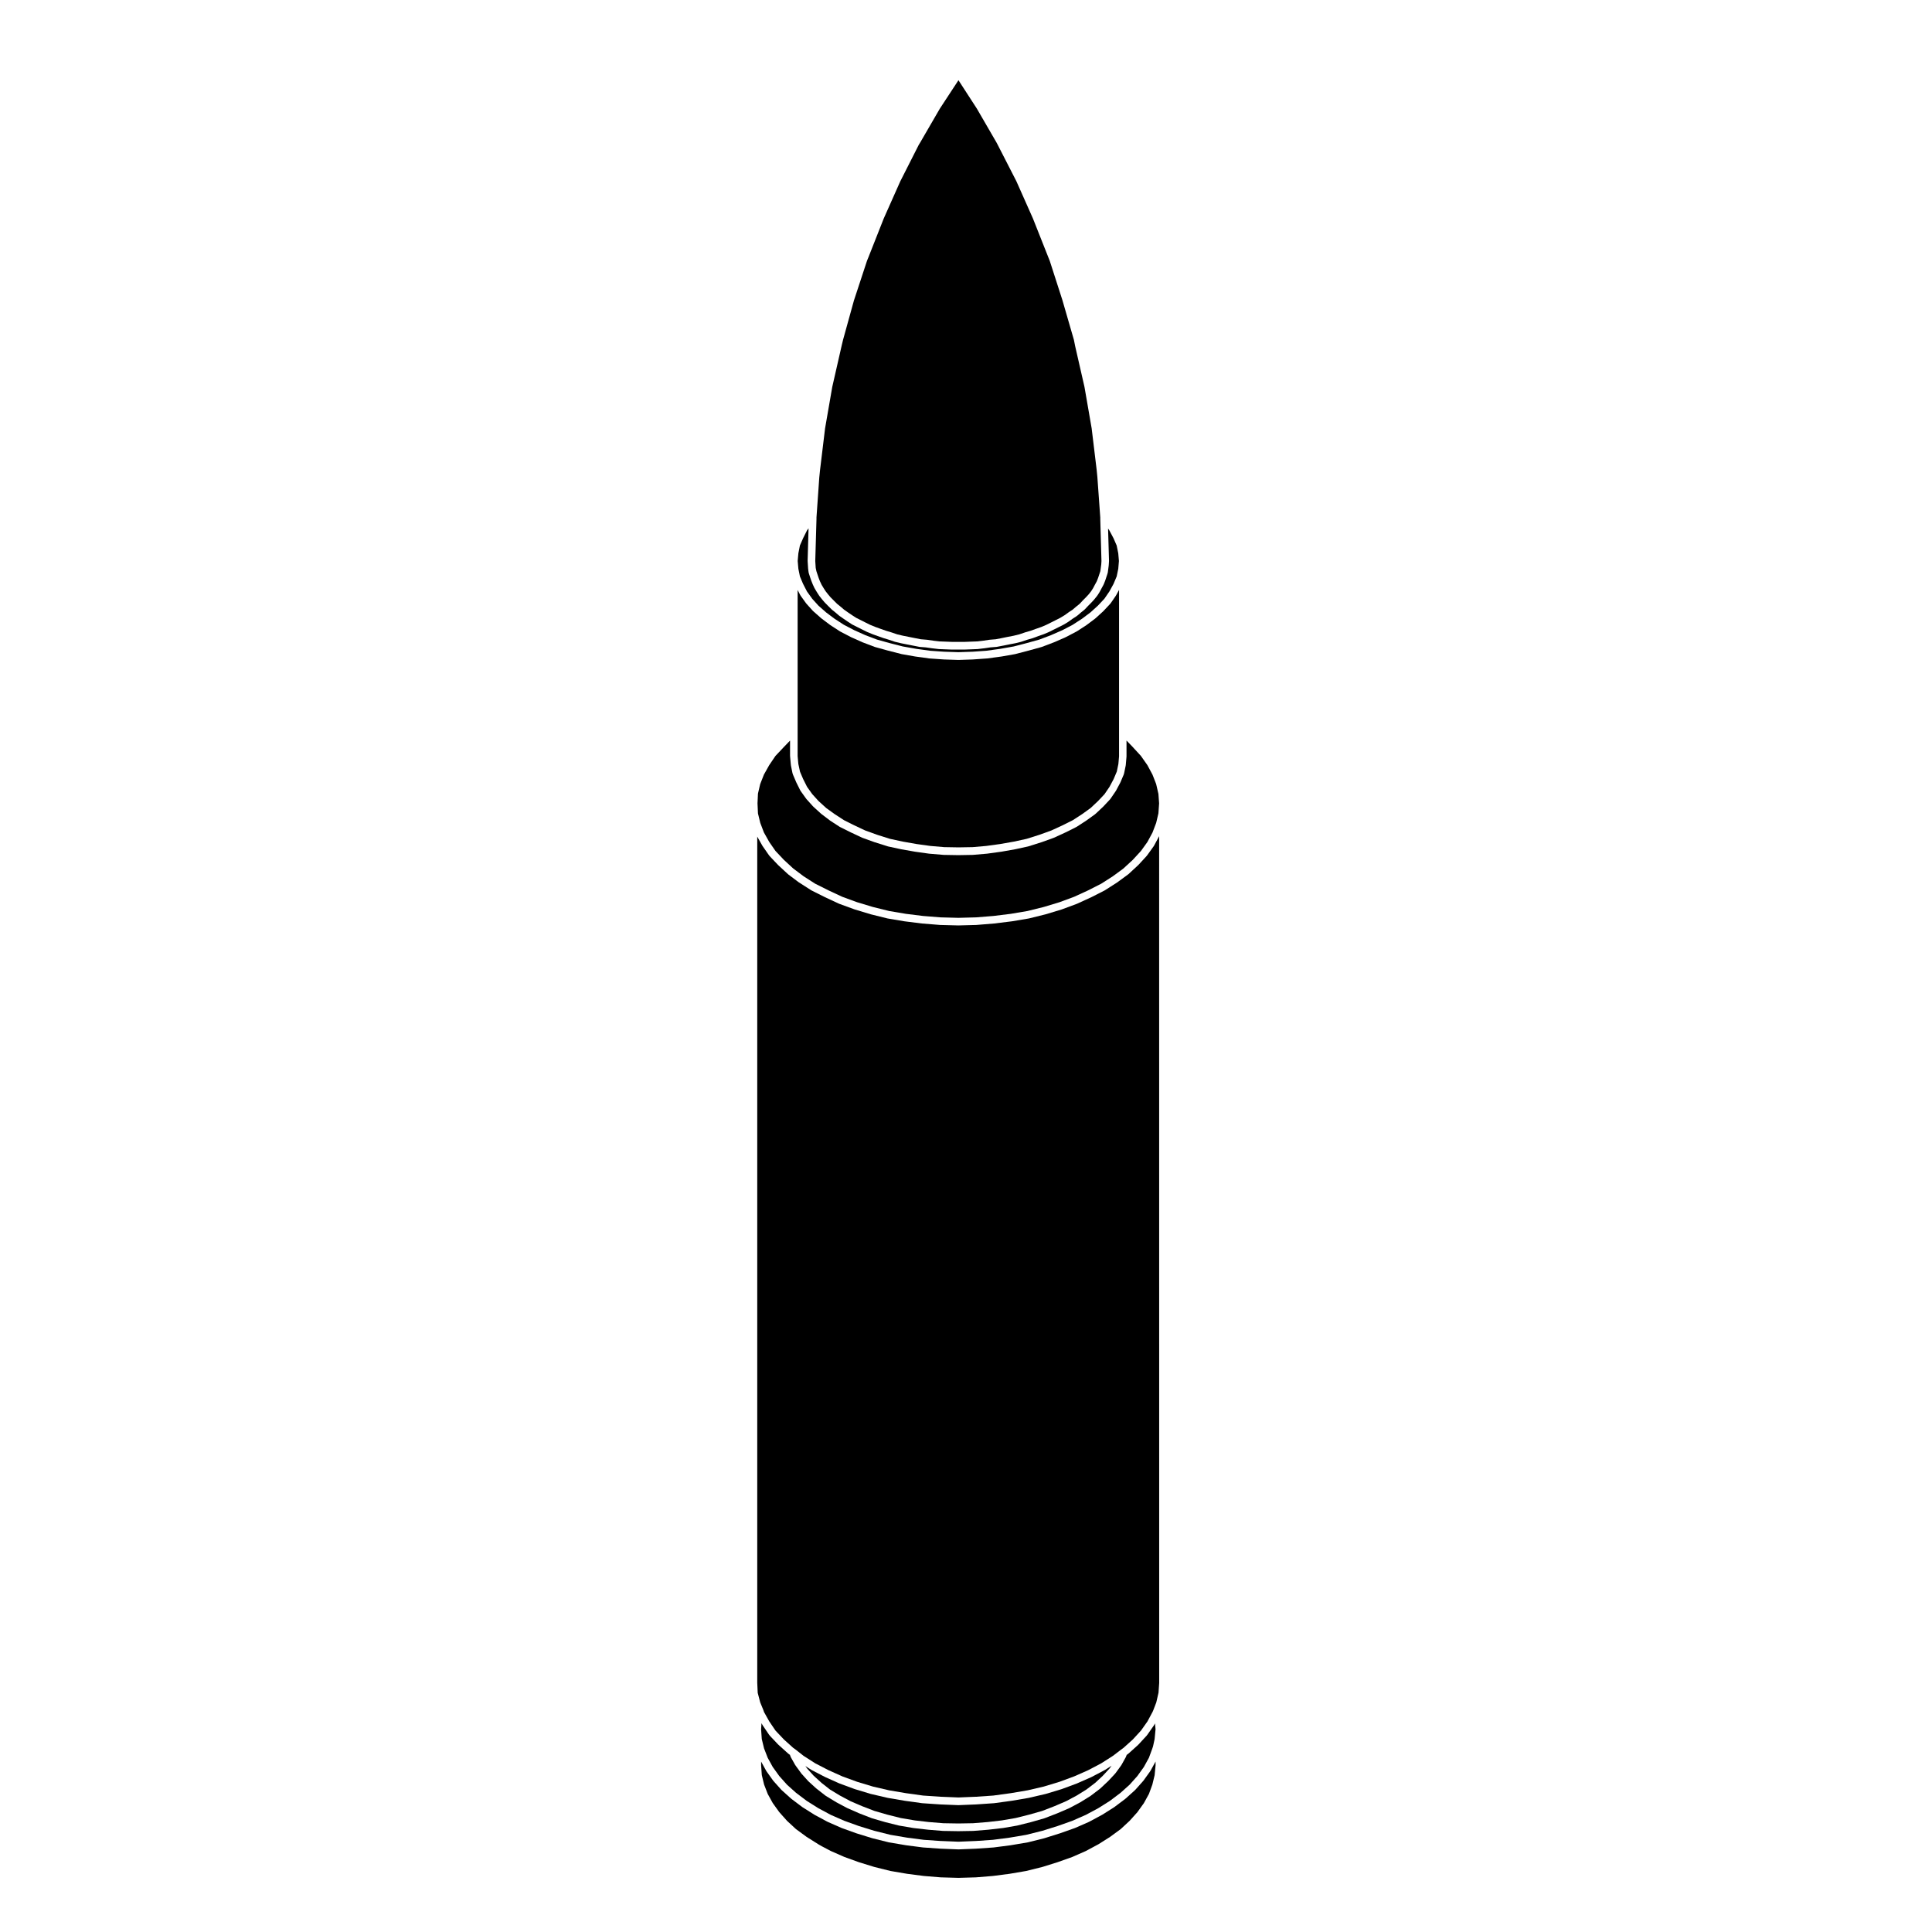
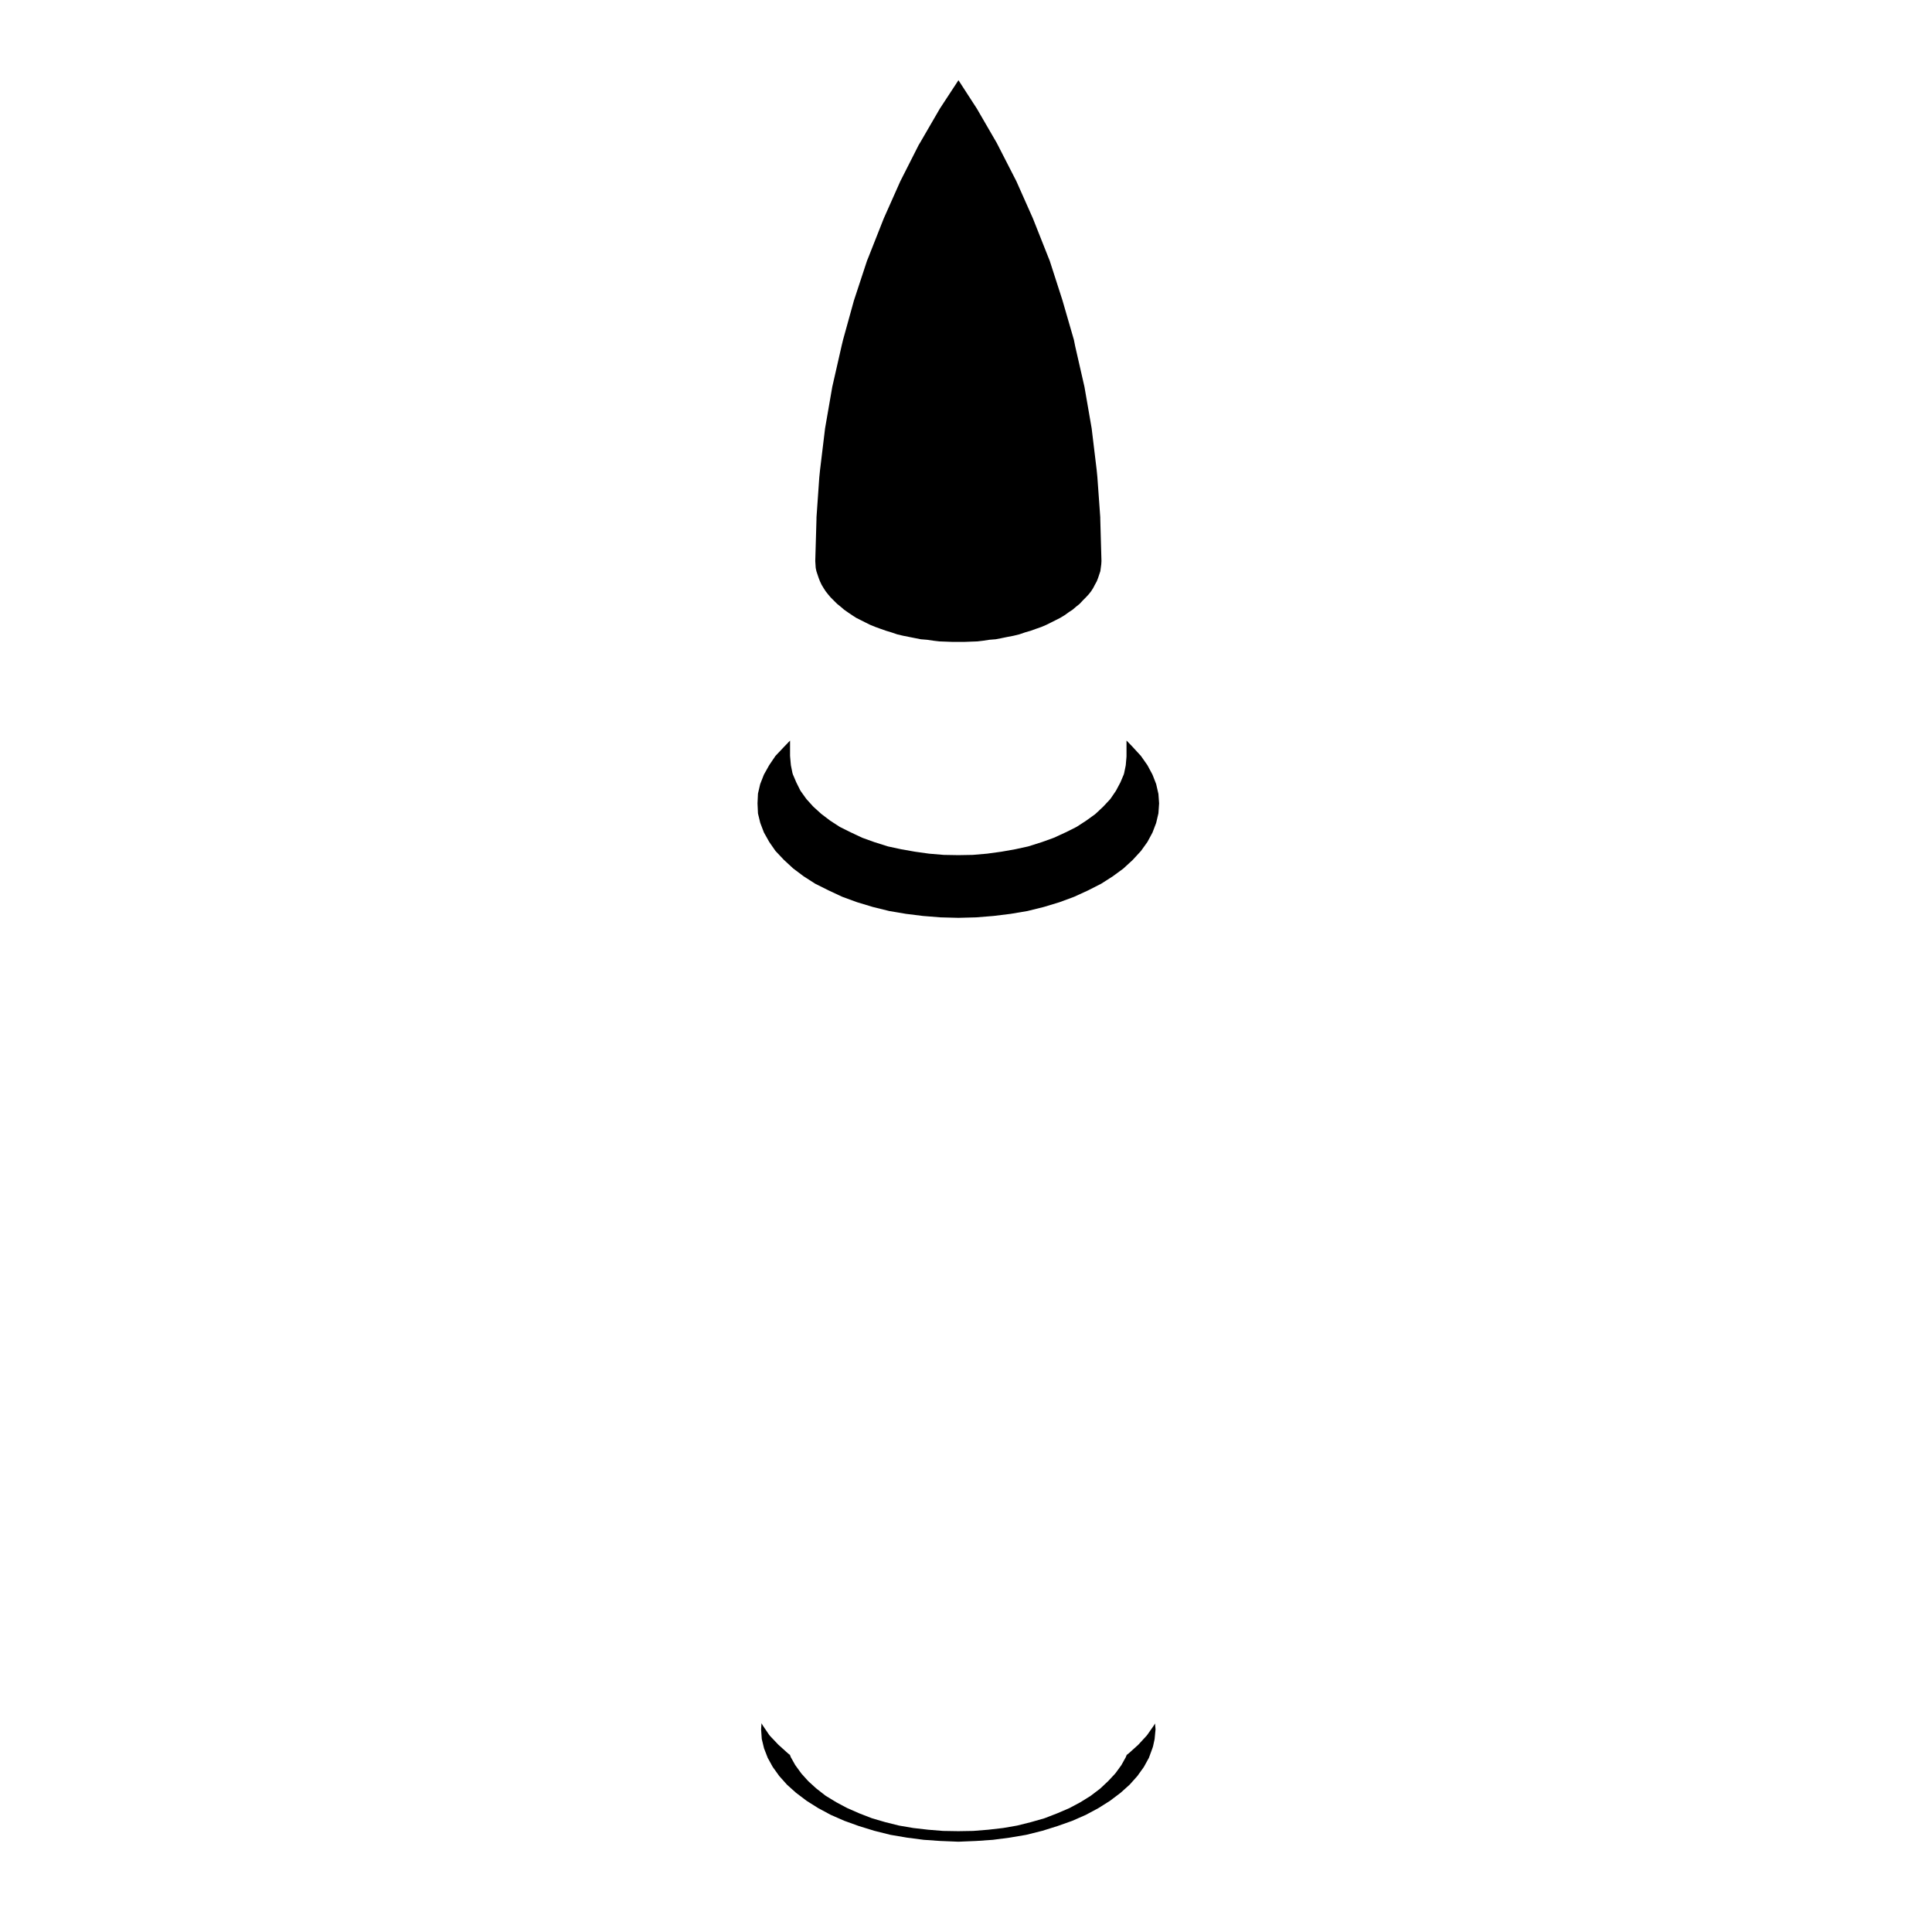
<svg xmlns="http://www.w3.org/2000/svg" fill="#000000" width="800px" height="800px" version="1.1" viewBox="144 144 512 512">
  <g>
-     <path d="m345.46 595.14 0.871 2.125c0.004 0.02-0.004 0.039 0 0.055 0.004 0.02 0.023 0.023 0.031 0.039l0.102 0.328 1.387 2.481 1.664 2.457 2.227 2.352 2.445 2.207 0.672 0.484c0.004 0.004 0.004 0.016 0.012 0.02 0.012 0.004 0.02 0 0.023 0.004l2.062 1.629 3.113 1.988 3.488 1.805 3.684 1.652 3.891 1.422 4.211 1.273 4.277 0.992 4.445 0.754 4.578 0.637 4.578 0.312h0.039l4.742 0.191 4.68-0.191s0.004 0 0.004 0.004l4.551-0.316 4.648-0.637 4.445-0.754 4.277-0.992 4.172-1.266 3.91-1.445 3.672-1.621 3.457-1.82 3.129-1.996 2.133-1.629c0.004-0.004 0.012 0 0.016-0.004 0 0 0-0.004 0.004-0.012l0.66-0.484 2.449-2.207 2.172-2.363 1.719-2.438 1.371-2.562 0.156-0.367 0.797-2.074 0.594-2.578 0.18-2.606-0.012-224.39-1.359 2.527c-0.016 0.023-0.039 0.035-0.055 0.059-0.016 0.016-0.004 0.039-0.016 0.055l-1.785 2.484c-0.012 0.016-0.035 0.012-0.051 0.023-0.016 0.02-0.004 0.051-0.023 0.07l-2.227 2.422c-0.012 0.012-0.031 0.004-0.047 0.02-0.012 0.012-0.004 0.023-0.016 0.035l-2.555 2.363c-0.02 0.016-0.047 0.012-0.059 0.023-0.016 0.012-0.016 0.035-0.031 0.047l-2.867 2.106c-0.012 0.012-0.023 0.004-0.039 0.016-0.012 0.004-0.004 0.016-0.016 0.02l-3.188 2.039c-0.016 0.012-0.035 0.004-0.051 0.016s-0.02 0.031-0.035 0.039l-3.508 1.785c-0.012 0.004-0.02 0.004-0.035 0.012 0 0 0 0.004-0.004 0.004l-3.758 1.723c-0.016 0.012-0.035 0.004-0.051 0.012-0.012 0.004-0.012 0.016-0.02 0.02l-3.953 1.465c-0.016 0.004-0.031 0.004-0.047 0.012-0.004 0-0.012 0.012-0.016 0.012l-4.207 1.273c-0.012 0.004-0.023 0-0.035 0.004-0.012 0-0.012 0.012-0.016 0.012l-4.398 1.09c-0.02 0.004-0.039 0.004-0.066 0.012-0.004 0-0.004 0.004-0.012 0.004l-4.469 0.754c-0.016 0-0.031 0-0.047 0.004l-4.656 0.574c-0.012 0-0.023 0-0.035 0.004h-0.004l-4.656 0.379c-0.02 0.004-0.035 0-0.051 0.004h-0.004l-4.719 0.125h-0.031-0.023l-4.781-0.125h-0.004c-0.016 0-0.035 0-0.051-0.004l-4.719-0.379h-0.004c-0.016-0.004-0.031-0.004-0.047-0.004l-4.586-0.574h-0.004c-0.012-0.004-0.023-0.004-0.035-0.004l-4.469-0.754c-0.004 0-0.004-0.004-0.012-0.004-0.023-0.004-0.047-0.004-0.066-0.012l-4.398-1.09c-0.004 0-0.004-0.012-0.016-0.012-0.012-0.004-0.023 0-0.035-0.004l-4.211-1.273c-0.004 0-0.012-0.012-0.016-0.016-0.016 0-0.023 0-0.039-0.004l-4.016-1.465c-0.012-0.004-0.012-0.016-0.02-0.016-0.02-0.012-0.039-0.004-0.059-0.016l-3.699-1.723c-0.004 0-0.004-0.012-0.012-0.012-0.004-0.004-0.016 0-0.02-0.004l-3.57-1.785c-0.016-0.012-0.016-0.031-0.035-0.039-0.016-0.012-0.035-0.004-0.055-0.016l-3.188-2.039c-0.012-0.004-0.012-0.02-0.016-0.023-0.016-0.012-0.035-0.004-0.051-0.016l-2.805-2.106c-0.016-0.012-0.016-0.035-0.031-0.051-0.016-0.012-0.035-0.004-0.051-0.02l-2.551-2.359c-0.012-0.012-0.004-0.02-0.016-0.031s-0.023-0.004-0.035-0.016l-2.293-2.422c-0.023-0.023-0.016-0.059-0.035-0.09-0.016-0.016-0.047-0.012-0.059-0.031l-1.727-2.484c-0.016-0.02 0-0.039-0.016-0.059-0.012-0.016-0.031-0.012-0.039-0.023l-1.367-2.434v224.23l0.121 2.676z" />
-     <path d="m357.77 630.8 3.055 1.922 0.008 0.012h0.008l0.051 0.035 0.945 0.539 0.023 0.012h0.008l0.02 0.008 2.281 1.203 3.586 1.574 3.848 1.391 4.078 1.258 4.312 1.074 4.406 0.75 4.402 0.57 4.508 0.371h0.004l4.688 0.133 4.625-0.133h0.004l4.516-0.371 4.402-0.57 4.402-0.75 4.312-1.074h0.008l3.988-1.25 3.891-1.379 3.625-1.594 3.32-1.785 0.027-0.016 3.051-1.93 2.809-2.055 2.391-2.219 2.043-2.277 1.723-2.402 1.344-2.445 0.902-2.461 0.605-2.504 0.25-2.609v-1l-1.359 2.473-0.059 0.062-0.012 0.047-1.789 2.488-0.043 0.023-0.023 0.055-2.098 2.356-0.051 0.023-0.027 0.055-2.484 2.234-0.043 0.012-0.02 0.043-2.875 2.164-0.043 0.023-0.027 0.027-3.121 1.977-0.043 0.008-0.02 0.027-3.445 1.855-0.047 0.012-0.023 0.023-3.633 1.594-0.055 0.012-0.016 0.016-3.953 1.398-0.031 0.008-0.004 0.004-4.082 1.281-0.035 0.004-0.02 0.016-4.332 1.082-0.074 0.012-0.008 0.004-4.465 0.754-0.031 0.008h-0.004l-4.469 0.578-0.059 0.004-0.047 0.008h-0.023l-4.519 0.312h-0.027l-0.004 0.004-4.656 0.191h-0.074l-4.723-0.191-0.004-0.004h-0.023l-4.516-0.312h-0.023l-0.047-0.008-0.062-0.004-4.461-0.578h-0.008l-0.035-0.008-4.461-0.754-0.012-0.004-0.066-0.012-4.34-1.082-0.016-0.012-0.035-0.004-4.148-1.281-0.008-0.008-0.043-0.008-3.879-1.398-0.016-0.016-0.051-0.012-3.625-1.594-0.027-0.023-0.051-0.012-3.445-1.855-0.02-0.027-0.035-0.008-3.129-1.977-0.02-0.027-0.051-0.023-2.871-2.164-0.016-0.043-0.047-0.012-2.488-2.234-0.023-0.051-0.055-0.023-2.106-2.352-0.027-0.066-0.043-0.02-1.781-2.496-0.016-0.07-0.043-0.023-1.359-2.469v1.027l0.18 2.562 0.605 2.488 0.965 2.5 1.332 2.41 1.723 2.402 2.074 2.32 2.375 2.195z" />
-     <path d="m363.95 618.24 2.648 1.605 2.832 1.508 3.047 1.305 3.254 1.258 3.449 0.996 3.547 0.887 3.699 0.629 3.727 0.434h0.016l3.836 0.312 3.988 0.066 3.871-0.066 3.891-0.312 3.727-0.434h0.004l3.652-0.629 3.547-0.887h0.004l3.492-0.992 3.269-1.266 3.047-1.305 2.812-1.496 2.606-1.617 2.363-1.797 1.941-1.809v-0.004l1.812-1.945 0.539-0.742-1.719 1.098c-0.016 0.012-0.035 0.004-0.051 0.016-0.012 0.004-0.012 0.02-0.02 0.023l-3.508 1.848c-0.016 0.012-0.031 0.004-0.051 0.012-0.004 0.004-0.004 0.016-0.016 0.02l-3.758 1.656c-0.016 0.004-0.031 0.004-0.047 0.012-0.004 0-0.004 0.012-0.016 0.016l-3.953 1.465c-0.016 0.004-0.031 0.004-0.047 0.012-0.004 0-0.012 0.012-0.016 0.012l-4.207 1.273c-0.02 0.004-0.035 0.004-0.055 0.012-0.004 0-0.004 0.004-0.012 0.004l-4.398 1.023c-0.016 0.004-0.031 0.004-0.047 0.004-0.004 0-0.012 0.012-0.016 0.012l-4.469 0.762h-0.023c0 0.004-0.004 0.004-0.004 0.004l-4.656 0.637c-0.051 0.004-0.098 0.012-0.137 0.012l-4.586 0.316h-0.023s0 0.004-0.004 0.004l-4.719 0.191h-0.039-0.039l-4.781-0.191c-0.004 0-0.004-0.004-0.004-0.004h-0.023l-4.648-0.316c-0.047 0-0.098-0.004-0.137-0.012l-4.586-0.637s-0.004 0-0.004-0.004h-0.023l-4.469-0.762c-0.004 0-0.012-0.012-0.016-0.012-0.016 0-0.031 0-0.047-0.004l-4.398-1.023c-0.004 0-0.004-0.004-0.012-0.004-0.02-0.004-0.035-0.004-0.055-0.012l-4.211-1.273c-0.004 0-0.012-0.012-0.016-0.016-0.016 0-0.023 0-0.039-0.004l-3.984-1.469c-0.004-0.004-0.012-0.012-0.016-0.016-0.016-0.004-0.035 0-0.055-0.012l-3.699-1.656c-0.012-0.004-0.012-0.016-0.016-0.016-0.012-0.004-0.023-0.004-0.035-0.012l-3.57-1.848c-0.012-0.004-0.012-0.02-0.023-0.031-0.016-0.012-0.039-0.004-0.055-0.016l-1.586-1.012 0.5 0.684 1.691 1.867 2.086 1.898v0.004z" />
    <path d="m356.37 613.95c-0.016-0.016-0.039-0.012-0.051-0.023l-1.531-2.106c-0.016-0.02-0.004-0.051-0.016-0.07-0.016-0.02-0.039-0.012-0.051-0.031l-1.215-2.172c-0.023-0.047 0-0.098-0.016-0.137-0.023-0.055-0.082-0.086-0.09-0.141l-0.031-0.195-0.395-0.281c-0.016-0.012-0.016-0.035-0.031-0.051-0.016-0.012-0.039-0.004-0.055-0.02l-2.551-2.301c-0.012-0.012-0.004-0.023-0.016-0.035-0.016-0.016-0.035-0.012-0.047-0.02l-2.293-2.418c-0.023-0.023-0.016-0.066-0.035-0.098-0.02-0.02-0.055-0.012-0.07-0.035l-1.727-2.551c-0.012-0.016 0-0.039-0.012-0.055-0.012-0.012-0.031-0.012-0.035-0.02l-0.293-0.523-0.109 1.621 0.18 2.57 0.605 2.484 0.969 2.5 1.328 2.414 1.723 2.402 2.062 2.309 2.387 2.141 2.828 2.137 3.043 1.918 3.344 1.797 3.582 1.57 3.848 1.387 4.082 1.258 4.312 1.078 4.402 0.746 4.414 0.574 4.508 0.312 0.004-0.004 4.68 0.191 4.613-0.191h0.039l4.481-0.309 4.414-0.574 4.402-0.746 4.312-1.078h0.004l3.988-1.25 3.883-1.375 3.629-1.594 3.344-1.797 3.043-1.918 2.828-2.137 2.402-2.16 2.023-2.266 1.727-2.402 1.344-2.445 0.918-2.504 0.172-0.523 0.418-1.918 0.246-2.594-0.145-1.57-0.246 0.457c-0.016 0.023-0.039 0.035-0.055 0.055-0.012 0.016 0 0.035-0.012 0.051l-1.785 2.551c-0.016 0.02-0.047 0.012-0.055 0.031-0.02 0.02-0.012 0.055-0.031 0.074l-2.227 2.418c-0.016 0.016-0.035 0.012-0.051 0.02-0.012 0.016-0.004 0.035-0.02 0.047l-2.555 2.301c-0.016 0.016-0.039 0.012-0.055 0.02-0.016 0.016-0.016 0.039-0.031 0.051l-0.398 0.289-0.047 0.203c-0.016 0.055-0.066 0.086-0.086 0.133-0.016 0.039 0.012 0.09-0.016 0.125l-1.203 2.172c-0.012 0.02-0.035 0.012-0.047 0.023-0.016 0.023-0.004 0.055-0.02 0.082l-1.531 2.106c-0.016 0.02-0.039 0.012-0.051 0.023-0.02 0.023-0.012 0.055-0.031 0.074l-1.848 1.98c-0.012 0.012-0.023 0.004-0.035 0.016-0.012 0.012-0.004 0.02-0.016 0.031l-2.035 1.91c-0.016 0.016-0.035 0.012-0.051 0.02-0.016 0.016-0.016 0.035-0.031 0.051l-2.43 1.848c-0.016 0.012-0.035 0.004-0.055 0.02-0.012 0.004-0.012 0.023-0.023 0.035l-2.676 1.664c-0.016 0.012-0.031 0.004-0.039 0.012-0.012 0.004-0.012 0.02-0.02 0.023l-2.863 1.527c-0.016 0.012-0.035 0.004-0.055 0.016-0.012 0.004-0.012 0.016-0.02 0.02l-3.129 1.34c-0.012 0.004-0.016 0-0.023 0.004-0.004 0-0.004 0.012-0.012 0.012l-3.316 1.281c-0.023 0.012-0.047 0.004-0.07 0.016-0.012 0-0.012 0.012-0.02 0.016l-3.57 1.02c-0.004 0-0.016 0-0.02 0.004-0.004 0-0.004 0.004-0.012 0.004l-3.57 0.891c-0.02 0.004-0.039 0.004-0.066 0.004-0.004 0.004-0.004 0.012-0.012 0.012l-3.699 0.641c-0.02 0.004-0.035 0-0.055 0.004l-3.824 0.441c-0.012 0-0.02 0-0.031 0.004h-0.004l-3.949 0.316c-0.023 0.004-0.047 0.004-0.066 0.004h-0.004l-3.891 0.066h-0.016-0.016l-4.016-0.066c-0.023 0-0.047 0-0.07-0.004l-3.891-0.316h-0.004c-0.012-0.004-0.02-0.004-0.031-0.004l-3.828-0.441c-0.02-0.004-0.035 0-0.051-0.004l-3.758-0.641c-0.004 0-0.004-0.004-0.012-0.004-0.023-0.004-0.047-0.004-0.07-0.012l-3.57-0.891c-0.004 0-0.004-0.004-0.012-0.004-0.004-0.004-0.016-0.004-0.023-0.004l-3.508-1.02c-0.012-0.004-0.016-0.016-0.023-0.02-0.02-0.004-0.039-0.004-0.059-0.012l-3.309-1.281c-0.004 0-0.004-0.012-0.012-0.012-0.012-0.004-0.016 0-0.023-0.004l-3.098-1.355c-0.012-0.004-0.012-0.016-0.02-0.02-0.02-0.012-0.039-0.004-0.055-0.016l-2.867-1.527c-0.012-0.004-0.012-0.016-0.016-0.02-0.012-0.004-0.023-0.004-0.035-0.012l-2.742-1.664c-0.02-0.012-0.02-0.035-0.035-0.047-0.02-0.016-0.047-0.012-0.066-0.023l-2.363-1.848c-0.012-0.004-0.004-0.02-0.016-0.031-0.016-0.012-0.031-0.004-0.047-0.016l-2.102-1.91c-0.016-0.016-0.012-0.039-0.023-0.055-0.016-0.016-0.035-0.004-0.047-0.02l-1.785-1.98c-0.004-0.004 0.004-0.027-0.012-0.047z" />
    <path d="m345.48 362.08 0.961 2.523 1.422 2.535 1.637 2.359 2.246 2.383 2.445 2.258 2.781 2.09 3.055 1.961 3.523 1.762 3.688 1.719 3.891 1.422 4.16 1.258 4.367 1.082 4.422 0.746 4.523 0.562 4.629 0.371h0.004l4.75 0.125 4.695-0.125 4.602-0.371 4.57-0.562 4.422-0.746 4.363-1.082 4.125-1.25 3.906-1.445 3.672-1.684c0.004 0 0.004-0.004 0.004-0.004l3.508-1.785 3.047-1.953 2.801-2.055 2.473-2.277 2.203-2.394 1.707-2.383 1.34-2.484 0.973-2.555 0.598-2.539 0.18-2.648-0.18-2.508-0.605-2.621-0.969-2.481-1.352-2.519-1.719-2.445-2.18-2.371c-0.004 0 0-0.004-0.004-0.012l-1.629-1.688v4.203c0 0.02-0.02 0.031-0.02 0.047s0.016 0.031 0.016 0.047l-0.188 2.172c0 0.02-0.023 0.035-0.023 0.055-0.004 0.02 0.016 0.039 0.012 0.059l-0.449 2.172c-0.012 0.039-0.047 0.059-0.059 0.098-0.012 0.035 0.016 0.066 0 0.102l-0.891 2.102c-0.012 0.02-0.023 0.023-0.035 0.047-0.004 0.012 0 0.023-0.004 0.035l-1.152 2.168c-0.012 0.023-0.035 0.031-0.051 0.055-0.012 0.012 0 0.023-0.012 0.039l-1.395 2.047c-0.016 0.023-0.051 0.016-0.066 0.035-0.02 0.023-0.012 0.066-0.035 0.09l-1.789 1.91c-0.012 0.012-0.02 0.004-0.031 0.016-0.012 0.004-0.004 0.02-0.016 0.031l-2.035 1.914c-0.02 0.016-0.047 0.012-0.066 0.023-0.016 0.016-0.016 0.047-0.035 0.059l-2.297 1.656c-0.004 0.004-0.02 0.004-0.023 0.012-0.012 0.004-0.004 0.016-0.016 0.02l-2.555 1.656c-0.02 0.016-0.051 0.012-0.07 0.02-0.016 0.012-0.016 0.023-0.031 0.035l-2.801 1.402c-0.012 0.004-0.02 0.004-0.023 0.004-0.004 0.004-0.004 0.012-0.012 0.012l-3.062 1.406c-0.016 0.012-0.035 0.004-0.055 0.012-0.012 0.004-0.016 0.02-0.023 0.023l-3.188 1.148c-0.012 0.004-0.02 0-0.031 0.004l-0.004 0.004-3.441 1.09c-0.023 0.012-0.047 0.004-0.07 0.012-0.012 0.004-0.012 0.016-0.02 0.016l-3.449 0.754c-0.012 0-0.02 0-0.031 0.004-0.004 0-0.004 0.004-0.012 0.004l-3.633 0.641c-0.012 0-0.023 0-0.035 0.004h-0.004l-3.758 0.516c-0.016 0-0.031 0-0.047 0.004h-0.004l-3.699 0.316c-0.023 0.004-0.051 0.004-0.074 0.004l-3.762 0.066h-0.016-0.016l-3.824-0.066h-0.004c-0.02 0-0.039 0-0.066-0.004l-3.769-0.316h-0.004c-0.016-0.004-0.035-0.004-0.051-0.004l-3.691-0.516h-0.004c-0.012-0.004-0.02-0.004-0.031-0.004l-3.637-0.641c-0.004 0-0.004-0.004-0.012-0.004-0.012-0.004-0.02-0.004-0.031-0.004l-3.5-0.754c-0.012 0-0.012-0.012-0.02-0.012-0.023-0.012-0.051-0.004-0.074-0.016l-3.445-1.09-0.004-0.004c-0.012-0.004-0.02 0-0.031-0.004l-3.188-1.148c-0.016-0.004-0.016-0.02-0.031-0.023-0.02-0.012-0.039-0.004-0.059-0.016l-2.996-1.406c-0.004 0-0.004-0.004-0.004-0.004-0.004-0.004-0.012-0.004-0.016-0.004l-2.812-1.402c-0.016-0.004-0.016-0.023-0.031-0.031-0.023-0.016-0.051-0.012-0.074-0.023l-2.551-1.656c-0.012-0.004-0.004-0.016-0.016-0.02-0.004-0.004-0.016-0.004-0.023-0.012l-2.234-1.695c-0.016-0.012-0.016-0.035-0.031-0.047-0.016-0.016-0.047-0.012-0.059-0.023l-2.106-1.914c-0.016-0.016-0.012-0.039-0.023-0.055-0.016-0.016-0.035-0.004-0.047-0.02l-1.723-1.91c-0.016-0.02-0.012-0.047-0.023-0.066-0.012-0.016-0.035-0.012-0.047-0.023l-1.465-2.047c-0.012-0.016 0-0.039-0.016-0.059-0.02-0.031-0.055-0.039-0.07-0.074l-1.082-2.168c-0.004-0.012 0.004-0.02-0.004-0.035-0.004-0.012-0.016-0.016-0.02-0.023l-0.898-2.102c-0.016-0.031 0.012-0.059 0-0.09-0.016-0.039-0.055-0.059-0.066-0.105l-0.441-2.172c-0.004-0.02 0.016-0.039 0.012-0.059 0-0.02-0.023-0.035-0.023-0.055l-0.195-2.168c0-0.02 0.016-0.031 0.016-0.051 0-0.016-0.02-0.023-0.02-0.047l-0.012-0.043v-4.125l-1.633 1.699-2.231 2.363-1.664 2.457-1.402 2.504-0.984 2.508-0.59 2.527-0.121 2.57 0.121 2.676z" />
    <path d="m417.74 201.9-4.394-9.883-4.941-9.641-0.004-0.008-0.254-0.492-5.262-9.078-4.883-7.539-4.93 7.523-5.293 9.125-0.016 0.008-0.004 0.023-0.281 0.453-4.894 9.66-4.383 9.848-3.934 9.965v0.008l-0.496 1.219-3.438 10.449-0.008 0.008-2.906 10.504-0.379 1.574v0.008l-2.481 10.891-1.906 10.988-1.332 11.023v0.004l-0.195 1.91-0.004 0.008-0.746 10.664v0.383l-0.004 0.016 0.004 0.016-0.324 11.148 0.062 0.938 0.055 0.867 0.184 0.879 0.281 0.852 0.004 0.008 0.324 0.961 0.332 0.852h0.004l0.434 0.926 0.539 0.898 0.52 0.809 0.68 0.863v0.004l0.656 0.773 1.695 1.695 0.93 0.75 0.008 0.023 0.02 0.004 0.93 0.797 0.961 0.668v0.004l1.184 0.805h0.004l1.039 0.672 1.23 0.617 1.273 0.641 0.004 0.004 1.199 0.594 1.363 0.555 1.402 0.508 0.008 0.004 1.426 0.5 1.449 0.438 0.016 0.012h0.02l1.5 0.508 1.488 0.352h0.004l1.594 0.32 1.59 0.316 1.555 0.309 1.59 0.129 0.027 0.016 0.035-0.012 1.723 0.25 0.004 0.004 1.547 0.18 1.656 0.062 1.723 0.066h3.301l1.723-0.066 1.664-0.062 1.531-0.18 0.012-0.004 1.652-0.25 0.039 0.012 0.031-0.016 1.598-0.129 1.59-0.305 0.004-0.004 1.539-0.316h0.008l1.609-0.309 1.492-0.367 1.48-0.504h0.023l0.016-0.016 1.527-0.441 1.348-0.492h0.016l0.008-0.004 1.426-0.5 1.273-0.539 1.242-0.617 0.008-0.004 1.277-0.641 1.215-0.617 1.133-0.688h0.008l1.082-0.781 0.016-0.008 0.02-0.023 1.031-0.676 0.898-0.77 0.02-0.004 0.012-0.023 0.895-0.719 0.789-0.84 0.012-0.008 0.008-0.016 0.887-0.895h0.004l0.727-0.785 0.613-0.777 0.551-0.855 0.477-0.914 0.004-0.004 0.492-0.898 0.348-0.887 0.309-0.93 0.289-0.863 0.117-0.859 0.125-0.949 0.055-0.875-0.316-11.148v-0.41l-0.766-10.676v-0.004l-0.188-1.91v-0.004l-1.328-11.02-1.906-10.988-2.488-10.891 0.004-0.016-0.008-0.016-0.309-1.547-3.055-10.551-3.348-10.391-0.5-1.242v-0.008z" />
-     <path d="m356.01 348.5 0.82 1.93 1.059 2.109 1.367 1.91 1.641 1.812 2.066 1.879 2.191 1.582 2.535 1.648 2.699 1.352 2.926 1.371 3.168 1.145 3.367 1.062 3.41 0.734h0.004l3.633 0.641 3.664 0.508 3.668 0.312 3.793 0.066 3.727-0.066 3.613-0.312 3.703-0.508 3.633-0.641h0.004l3.371-0.734 3.352-1.062 3.176-1.145 2.969-1.367 2.734-1.367 2.519-1.637 2.215-1.598 1.953-1.84 1.719-1.824 1.309-1.918 1.109-2.082 0.84-1.988 0.418-2.019 0.18-2.07-0.004-0.004v-44.047l-0.781 1.43c-0.012 0.02-0.035 0.031-0.047 0.047s0 0.031-0.012 0.047l-1.395 2.035c-0.016 0.023-0.051 0.016-0.07 0.035-0.016 0.023-0.004 0.059-0.031 0.086l-1.789 1.91c-0.012 0.012-0.023 0.004-0.035 0.016-0.012 0.012-0.012 0.031-0.02 0.039l-2.035 1.855c-0.016 0.012-0.035 0.004-0.051 0.02-0.012 0.012-0.012 0.035-0.023 0.047l-2.297 1.723c-0.012 0.012-0.023 0.004-0.035 0.012-0.012 0.012-0.012 0.023-0.02 0.031l-2.555 1.656c-0.02 0.012-0.047 0.012-0.066 0.02-0.012 0.004-0.012 0.02-0.02 0.023l-2.801 1.465c-0.016 0.004-0.031 0.004-0.039 0.012-0.012 0.004-0.016 0.02-0.023 0.023l-3.062 1.34c-0.012 0.004-0.023 0.004-0.035 0.012-0.004 0-0.004 0.004-0.012 0.004l-3.188 1.211c-0.023 0.012-0.047 0.004-0.07 0.016-0.012 0-0.012 0.012-0.02 0.016l-3.441 0.953c-0.004 0-0.012 0-0.016 0.004h-0.004l-3.449 0.898c-0.02 0.004-0.035 0.004-0.055 0.012-0.012 0-0.012 0.012-0.02 0.012l-3.633 0.641c-0.016 0-0.031 0-0.039 0.004h-0.004l-3.758 0.508c-0.02 0-0.047 0.004-0.066 0.004l-0.051 0.004h-0.02l-3.633 0.258h-0.031s0 0.004-0.004 0.004l-3.762 0.125h-0.035-0.035l-3.824-0.125c-0.004 0-0.004-0.004-0.004-0.004h-0.031l-3.699-0.258c-0.047 0-0.09-0.004-0.137-0.012l-3.691-0.508h-0.004c-0.012-0.004-0.02-0.004-0.031-0.004l-3.637-0.641c-0.004 0-0.012-0.012-0.02-0.012-0.02-0.004-0.039-0.004-0.059-0.012l-3.5-0.898h-0.004c-0.004-0.004-0.012-0.004-0.016-0.004l-3.445-0.953c-0.012-0.004-0.012-0.016-0.02-0.016-0.023-0.012-0.047-0.004-0.07-0.016l-3.188-1.211c-0.004 0-0.004-0.012-0.012-0.012-0.016-0.004-0.031-0.004-0.047-0.012l-2.996-1.34c-0.004-0.004-0.004-0.012-0.016-0.016-0.016-0.004-0.023-0.004-0.039-0.012l-2.812-1.465c-0.016-0.004-0.016-0.023-0.023-0.035-0.02-0.012-0.039-0.004-0.059-0.016l-2.551-1.656c-0.012-0.004-0.012-0.02-0.02-0.031-0.012-0.004-0.023 0-0.035-0.012l-2.293-1.723c-0.012-0.012-0.012-0.023-0.02-0.035-0.012-0.012-0.031-0.004-0.039-0.016l-2.106-1.855c-0.02-0.016-0.016-0.047-0.031-0.059-0.016-0.016-0.039-0.012-0.055-0.023l-1.723-1.91c-0.016-0.016-0.004-0.039-0.02-0.059-0.016-0.016-0.039-0.012-0.051-0.023l-1.465-2.035c-0.016-0.02 0-0.039-0.016-0.059-0.016-0.031-0.051-0.039-0.066-0.07l-0.715-1.387v44.027l0.188 2.066z" />
-     <path d="m436.9 297.84c-0.004 0.012-0.016 0.016-0.02 0.031-0.004 0.004 0.004 0.016 0 0.023l-0.379 0.953c-0.012 0.023-0.035 0.035-0.047 0.055-0.012 0.016 0.004 0.035-0.004 0.051l-0.516 0.945v0.004l-0.508 0.953c-0.012 0.016-0.023 0.02-0.035 0.035-0.004 0.012 0 0.023-0.004 0.035l-0.57 0.898c-0.012 0.016-0.035 0.012-0.051 0.023-0.012 0.02 0 0.047-0.016 0.059l-0.707 0.887c-0.012 0.012-0.023 0.004-0.035 0.016-0.012 0.016-0.004 0.035-0.016 0.047l-0.766 0.832c-0.004 0.004-0.012 0-0.012 0.004-0.012 0.004-0.004 0.016-0.012 0.02l-0.867 0.875-0.832 0.891c-0.02 0.02-0.051 0.012-0.07 0.031-0.02 0.02-0.02 0.051-0.039 0.07l-0.945 0.754-0.941 0.812c-0.02 0.016-0.051 0.012-0.07 0.023-0.02 0.016-0.02 0.047-0.039 0.059l-1.082 0.707c-0.004 0-0.012 0-0.012 0.004l-1.109 0.789c-0.012 0.012-0.023 0.004-0.035 0.012-0.016 0.012-0.012 0.023-0.023 0.035l-1.152 0.707c-0.016 0.012-0.035 0.004-0.055 0.016-0.012 0.004-0.012 0.02-0.02 0.023l-1.27 0.641-1.281 0.641h-0.012l-1.27 0.637c-0.016 0.004-0.023 0.004-0.039 0.012-0.004 0.004-0.012 0.012-0.016 0.016l-1.34 0.57c-0.016 0.004-0.035 0.004-0.051 0.012-0.004 0.004-0.004 0.016-0.016 0.016l-1.438 0.5-0.004 0.004-1.406 0.52c-0.016 0.004-0.035 0.004-0.051 0.012-0.012 0-0.012 0.016-0.02 0.016l-1.531 0.441-1.484 0.504c-0.02 0.004-0.047 0.004-0.066 0.012-0.012 0.004-0.012 0.016-0.02 0.016l-1.535 0.379c-0.016 0.004-0.031 0-0.047 0.004 0 0 0 0.004-0.004 0.004l-1.637 0.312-0.004 0.004-1.535 0.312h-0.02l-1.641 0.316c-0.035 0.012-0.07 0.012-0.105 0.012-0.004 0-0.004 0.004-0.012 0.004l-1.594 0.125-1.652 0.246c-0.023 0-0.047 0.004-0.07 0.004l-1.613 0.191c-0.023 0.004-0.051 0.004-0.07 0.004-0.004 0-0.004 0.004-0.012 0.004l-1.664 0.066-1.723 0.066h-0.039-3.379-0.039l-1.723-0.066-1.656-0.066c-0.004 0-0.004-0.004-0.012-0.004-0.02 0-0.047 0-0.07-0.004l-1.617-0.191c-0.02 0-0.039-0.004-0.059-0.004l-1.723-0.246-1.598-0.125c-0.004 0-0.004-0.004-0.004-0.004-0.039 0-0.082 0-0.109-0.012l-1.594-0.316-1.594-0.312-1.594-0.316c-0.004 0-0.004-0.004-0.012-0.004-0.012-0.004-0.016-0.004-0.023-0.004l-1.594-0.379c-0.004 0-0.012-0.012-0.016-0.012-0.031-0.012-0.055-0.004-0.082-0.016l-1.527-0.52-1.43-0.434c-0.004 0-0.004-0.004-0.012-0.012-0.012-0.004-0.023 0-0.035-0.004l-1.461-0.516c-0.004-0.004-0.016-0.004-0.02-0.004l-1.402-0.508c-0.004 0-0.004-0.012-0.012-0.012-0.012-0.004-0.016 0-0.023-0.004l-1.395-0.57c-0.012-0.004-0.016-0.02-0.023-0.023-0.016-0.004-0.031 0-0.047-0.012l-1.273-0.637h-0.012l-2.547-1.281c-0.016-0.012-0.016-0.023-0.031-0.035-0.02-0.012-0.047-0.004-0.066-0.02l-1.09-0.707c-0.004-0.004-0.004-0.012-0.012-0.012 0-0.004-0.004-0.004-0.012-0.004l-1.215-0.828c-0.004-0.004-0.004-0.004-0.012-0.004l-1.012-0.707c-0.016-0.012-0.016-0.031-0.031-0.047-0.016-0.012-0.039-0.004-0.055-0.02l-0.945-0.812-0.941-0.754c-0.016-0.016-0.016-0.039-0.031-0.055-0.016-0.012-0.035-0.004-0.051-0.02l-0.898-0.891v-0.004h-0.004l-0.891-0.898c-0.012-0.012-0.004-0.031-0.016-0.047-0.012-0.012-0.031-0.004-0.039-0.016l-0.707-0.832c-0.004-0.004 0-0.012-0.004-0.016-0.004-0.004-0.016-0.004-0.02-0.012l-0.699-0.887c-0.016-0.016-0.004-0.039-0.016-0.059-0.012-0.012-0.031-0.004-0.039-0.02l-0.574-0.898c-0.004-0.004 0-0.016-0.004-0.02-0.004-0.004-0.012-0.004-0.016-0.012l-0.57-0.953c-0.012-0.016 0-0.031-0.004-0.039-0.012-0.02-0.035-0.031-0.047-0.051l-0.449-0.957c-0.004-0.012 0.004-0.02 0-0.031s-0.016-0.016-0.02-0.023l-0.379-0.953c-0.004-0.012 0.004-0.016 0-0.023-0.004-0.012-0.016-0.016-0.02-0.023l-0.324-0.957v-0.012l-0.312-0.953c-0.004-0.02 0.012-0.035 0.004-0.051-0.012-0.023-0.035-0.039-0.039-0.066l-0.133-0.945c-0.004-0.023 0.02-0.051 0.016-0.074-0.004-0.023-0.031-0.039-0.031-0.066l-0.059-0.957-0.066-1.02c0-0.016 0.016-0.023 0.016-0.047 0-0.02-0.02-0.031-0.02-0.051l0.246-8.637-0.414 0.574-1.023 2.047-0.855 1.949-0.406 2.07-0.18 2.019 0.18 2.07 0.418 2.047 0.816 1.926 1.047 2.039 1.395 1.941 1.633 1.809 2.023 1.785 2.231 1.676 2.488 1.617 2.766 1.441 2.949 1.32 3.082 1.168 3.406 0.945 3.41 0.871 3.629 0.641 3.668 0.504 3.633 0.25h0.035l3.789 0.125 3.727-0.125h0.035l3.57-0.25 3.707-0.504 3.633-0.641 3.356-0.871 3.402-0.945 3.09-1.168 0.004-0.004 3.062-1.34 2.656-1.387 2.539-1.648 2.231-1.676 1.961-1.785 1.699-1.805 1.336-1.949 1.098-2 0.836-1.984 0.418-2.019 0.172-2.066-0.172-2.023-0.418-2.07-0.836-1.926-1.098-2.066-0.348-0.508 0.246 8.559c0 0.02-0.02 0.031-0.02 0.051 0 0.02 0.016 0.031 0.016 0.047l-0.066 1.02c0 0.016-0.016 0.02-0.016 0.031 0 0.016 0.012 0.023 0.012 0.039l-0.125 0.957-0.125 0.953c-0.004 0.039-0.039 0.059-0.051 0.098-0.012 0.035 0.016 0.059 0.004 0.098l-0.316 0.953z" />
  </g>
</svg>